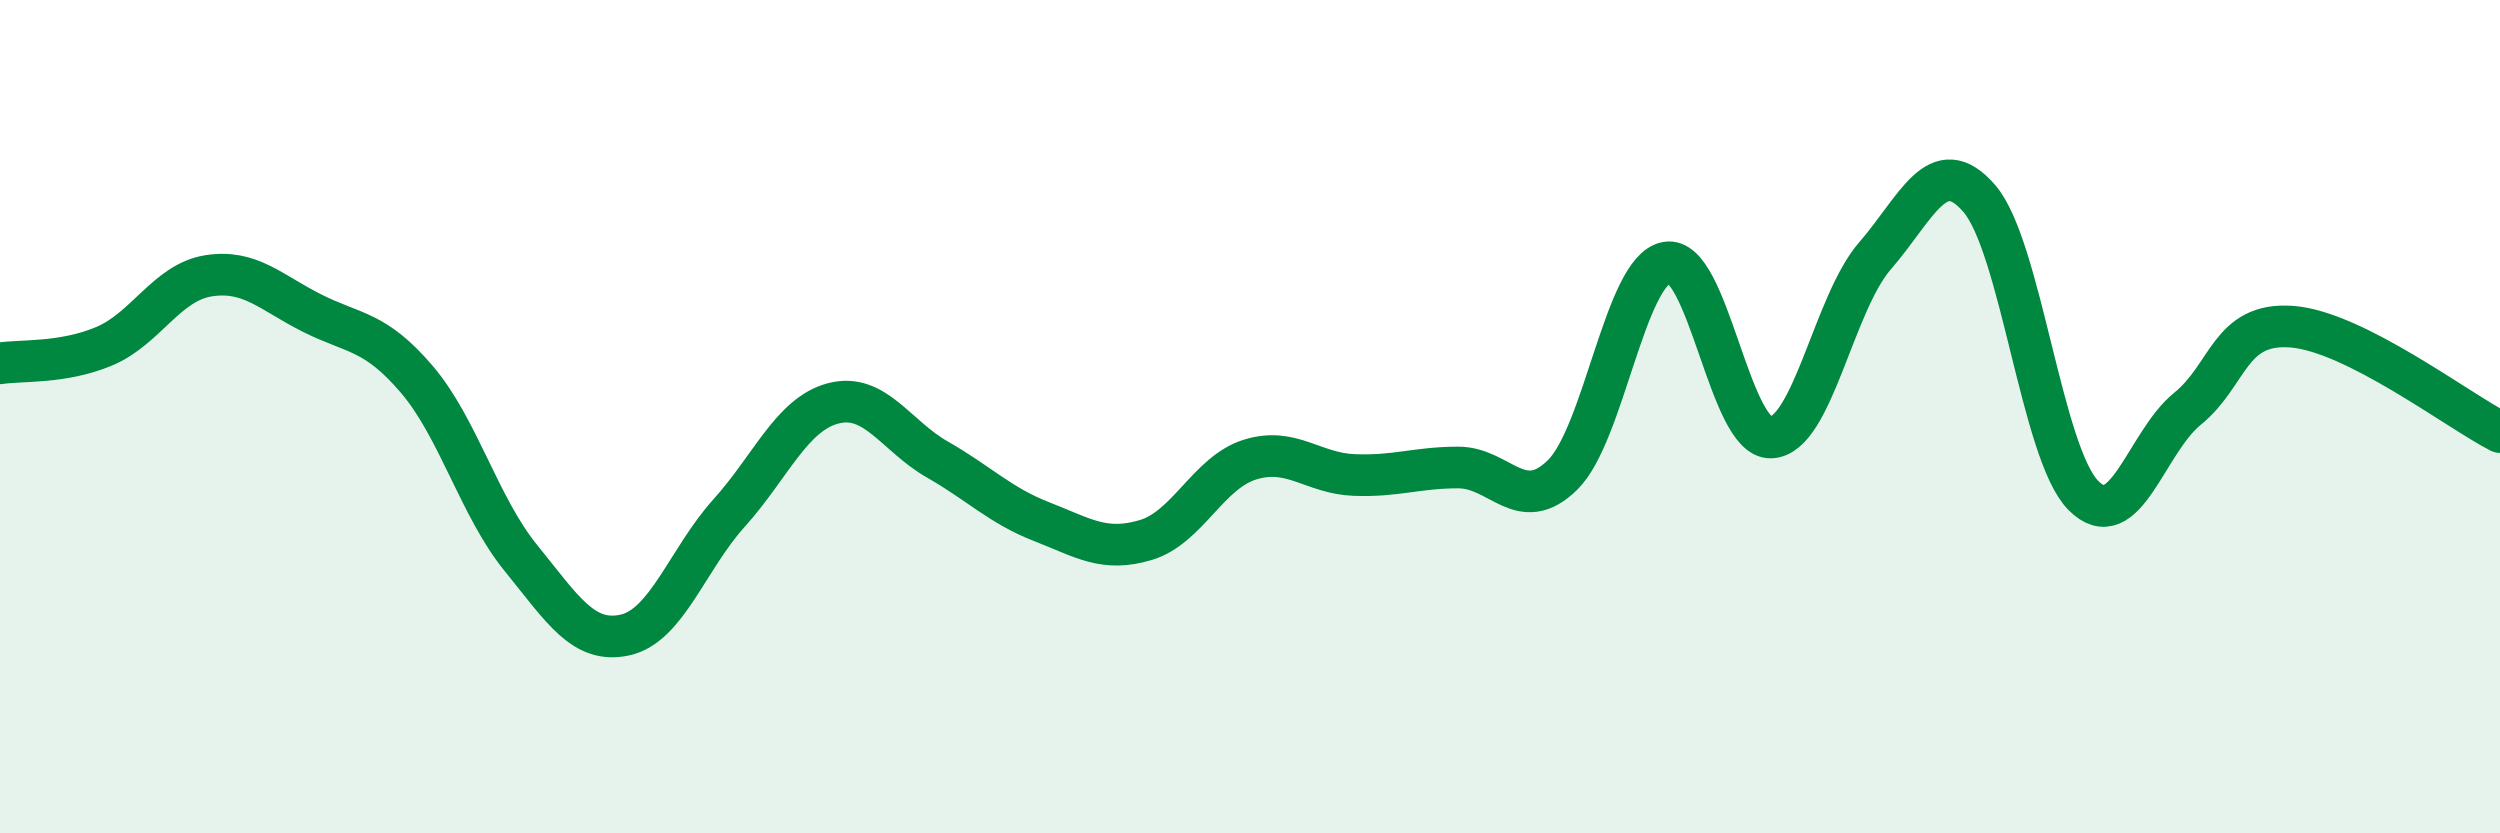
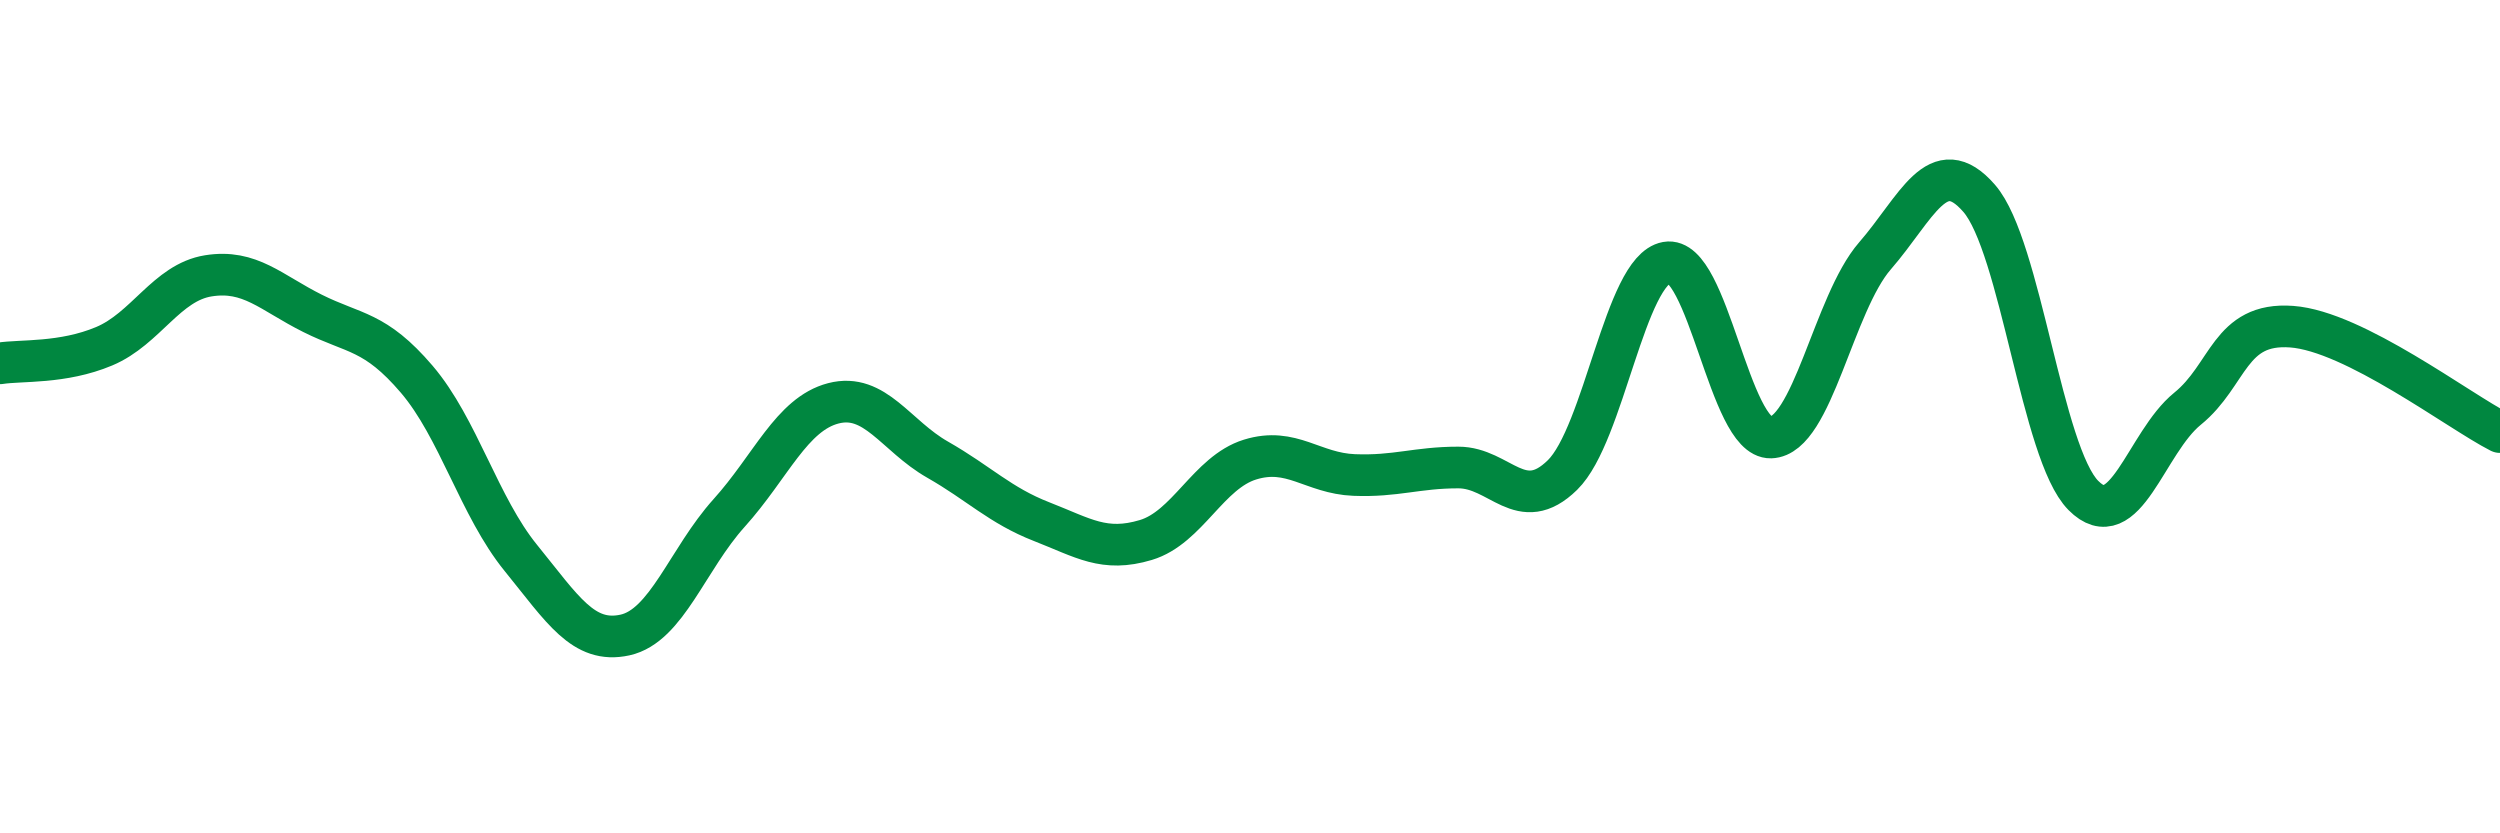
<svg xmlns="http://www.w3.org/2000/svg" width="60" height="20" viewBox="0 0 60 20">
-   <path d="M 0,8.72 C 0.5,8.64 1.5,8.73 2.5,8.31 C 3.5,7.89 4,6.78 5,6.62 C 6,6.46 6.5,7.02 7.5,7.52 C 8.5,8.02 9,7.93 10,9.1 C 11,10.27 11.5,12.16 12.5,13.39 C 13.5,14.62 14,15.46 15,15.24 C 16,15.02 16.5,13.42 17.5,12.31 C 18.5,11.2 19,9.94 20,9.68 C 21,9.42 21.5,10.46 22.5,11.03 C 23.5,11.6 24,12.13 25,12.52 C 26,12.91 26.5,13.26 27.5,12.96 C 28.5,12.66 29,11.34 30,11.03 C 31,10.72 31.5,11.36 32.5,11.4 C 33.5,11.44 34,11.22 35,11.22 C 36,11.22 36.5,12.38 37.5,11.4 C 38.5,10.42 39,6.48 40,6.3 C 41,6.12 41.5,10.53 42.5,10.5 C 43.5,10.47 44,7.29 45,6.14 C 46,4.99 46.5,3.61 47.5,4.76 C 48.5,5.91 49,10.88 50,11.89 C 51,12.9 51.5,10.62 52.5,9.81 C 53.5,9 53.5,7.73 55,7.84 C 56.5,7.95 59,9.86 60,10.37L60 20L0 20Z" fill="#008740" opacity="0.1" stroke-linecap="round" stroke-linejoin="round" />
  <path d="M 0,8.72 C 0.5,8.64 1.5,8.73 2.5,8.31 C 3.5,7.89 4,6.78 5,6.62 C 6,6.46 6.5,7.02 7.5,7.52 C 8.5,8.02 9,7.93 10,9.1 C 11,10.27 11.5,12.16 12.5,13.39 C 13.5,14.62 14,15.46 15,15.24 C 16,15.02 16.5,13.42 17.5,12.31 C 18.5,11.2 19,9.94 20,9.68 C 21,9.42 21.5,10.46 22.5,11.03 C 23.5,11.6 24,12.13 25,12.52 C 26,12.91 26.5,13.26 27.5,12.96 C 28.5,12.66 29,11.34 30,11.03 C 31,10.72 31.5,11.36 32.5,11.4 C 33.5,11.44 34,11.22 35,11.22 C 36,11.22 36.5,12.38 37.5,11.4 C 38.5,10.42 39,6.48 40,6.3 C 41,6.12 41.5,10.53 42.5,10.5 C 43.5,10.47 44,7.29 45,6.14 C 46,4.99 46.5,3.61 47.5,4.76 C 48.5,5.91 49,10.88 50,11.89 C 51,12.9 51.5,10.62 52.5,9.81 C 53.5,9 53.5,7.73 55,7.84 C 56.5,7.95 59,9.86 60,10.37" stroke="#008740" stroke-width="1" fill="none" stroke-linecap="round" stroke-linejoin="round" />
</svg>